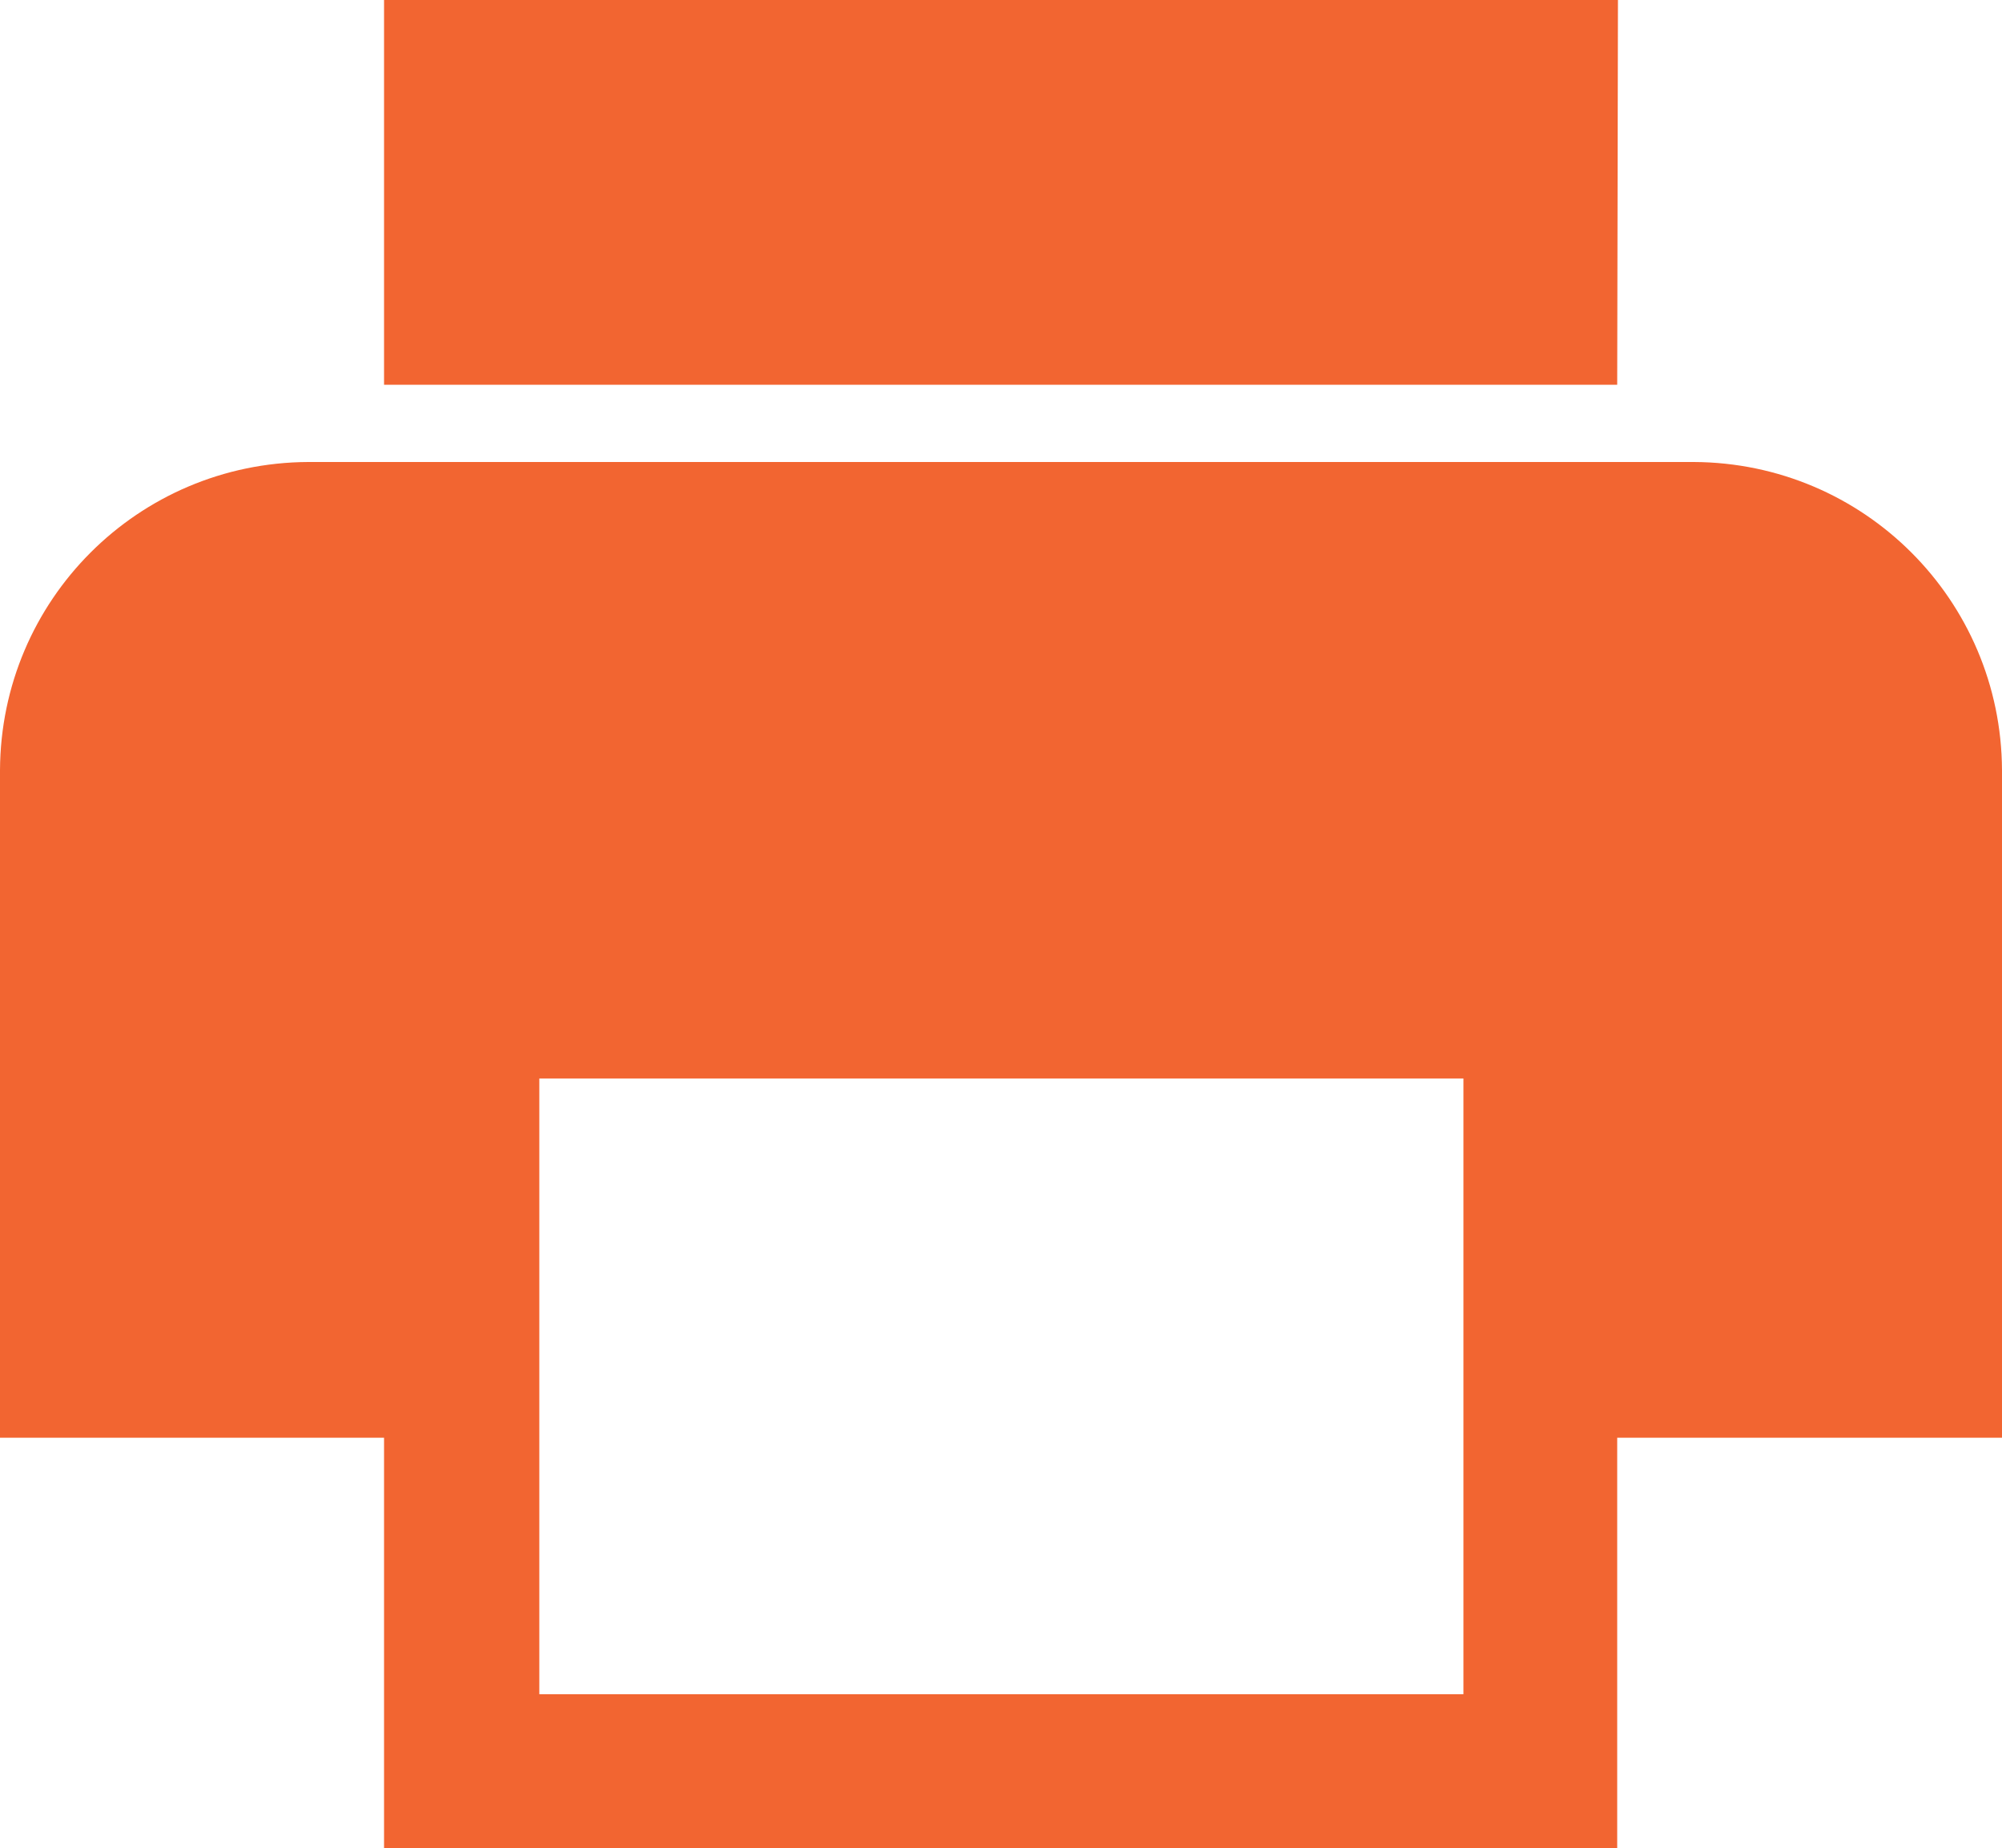
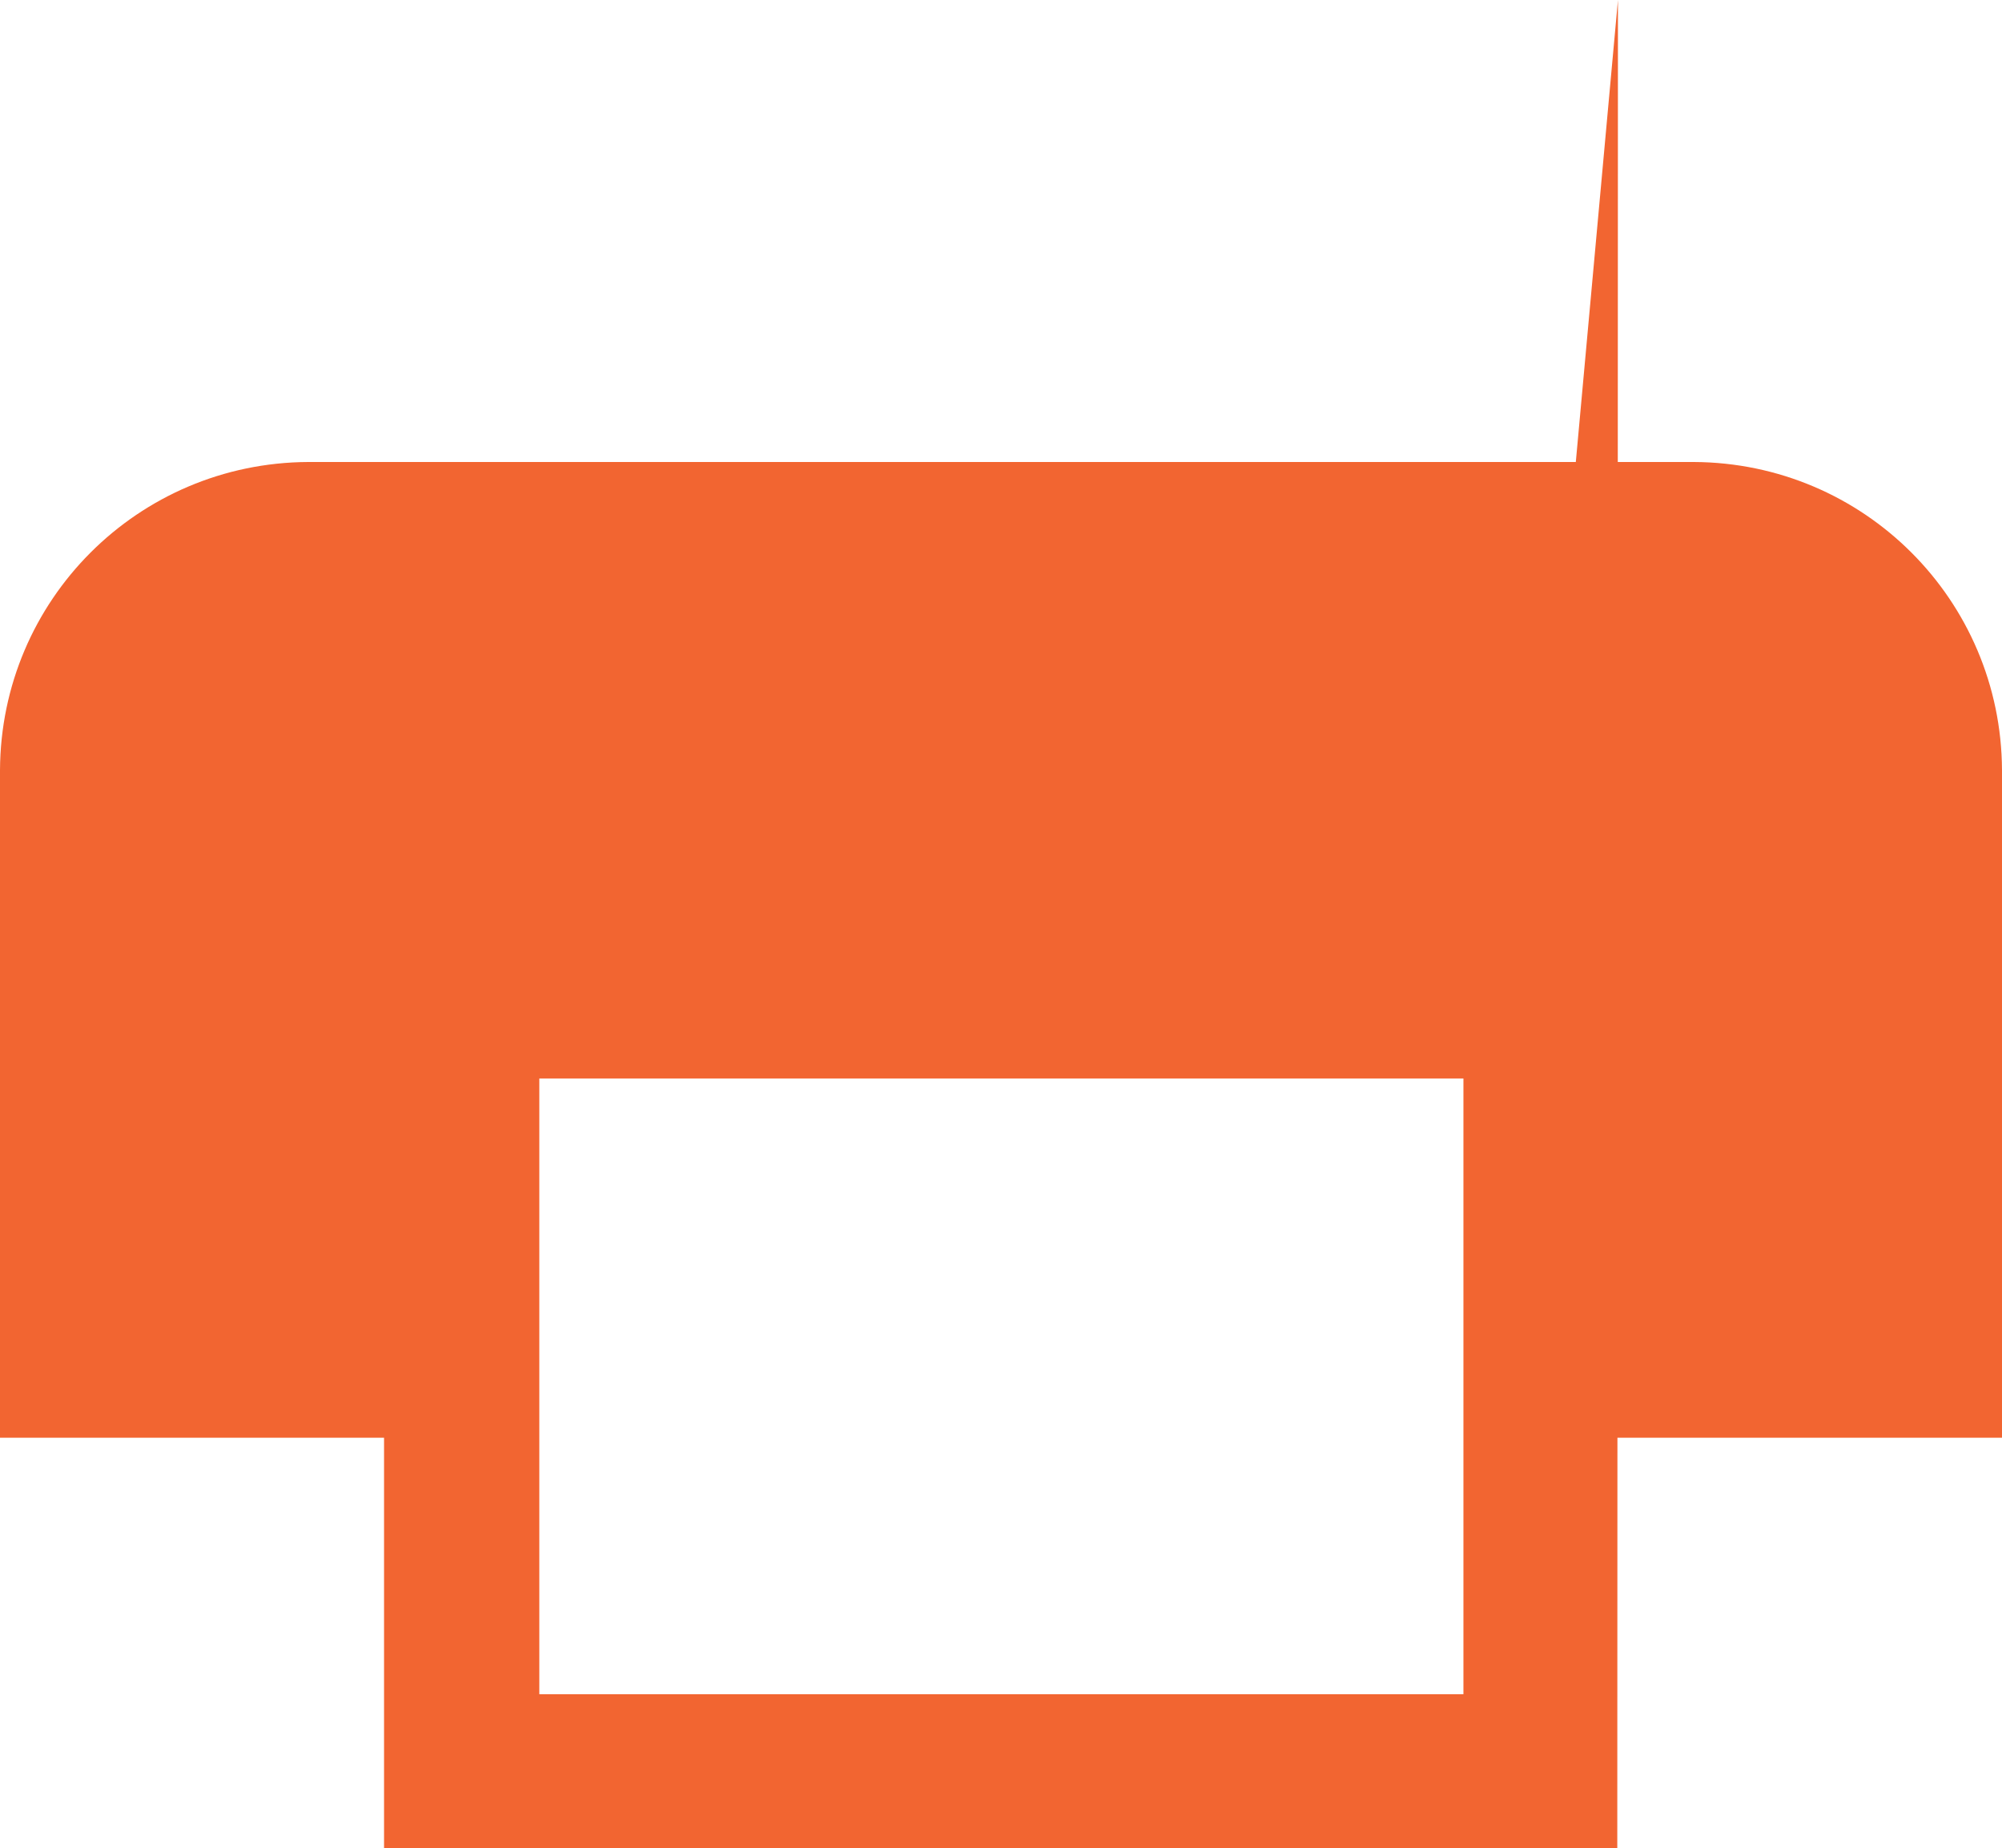
<svg xmlns="http://www.w3.org/2000/svg" version="1.1" id="Layer_1" x="0px" y="0px" viewBox="0 0 26.69 24.64" style="enable-background:new 0 0 26.69 24.64;" xml:space="preserve">
  <style type="text/css">
	.st0{fill:#F26531;}
</style>
-   <path id="Icon_ionic-md-print" class="st0" d="M22.58,6.16H4.11C1.84,6.17,0.01,8,0,10.27v8.9h5.12v5.47h16.44v-5.47h5.13v-8.9  C26.68,8,24.85,6.17,22.58,6.16z M19.51,22.59H7.19v-8.21h12.32V22.59z M21.57,0H5.12v5.13h16.44L21.57,0L21.57,0z" />
+   <path id="Icon_ionic-md-print" class="st0" d="M22.58,6.16H4.11C1.84,6.17,0.01,8,0,10.27v8.9h5.12v5.47h16.44v-5.47h5.13v-8.9  C26.68,8,24.85,6.17,22.58,6.16z M19.51,22.59H7.19v-8.21h12.32V22.59z H5.12v5.13h16.44L21.57,0L21.57,0z" />
</svg>